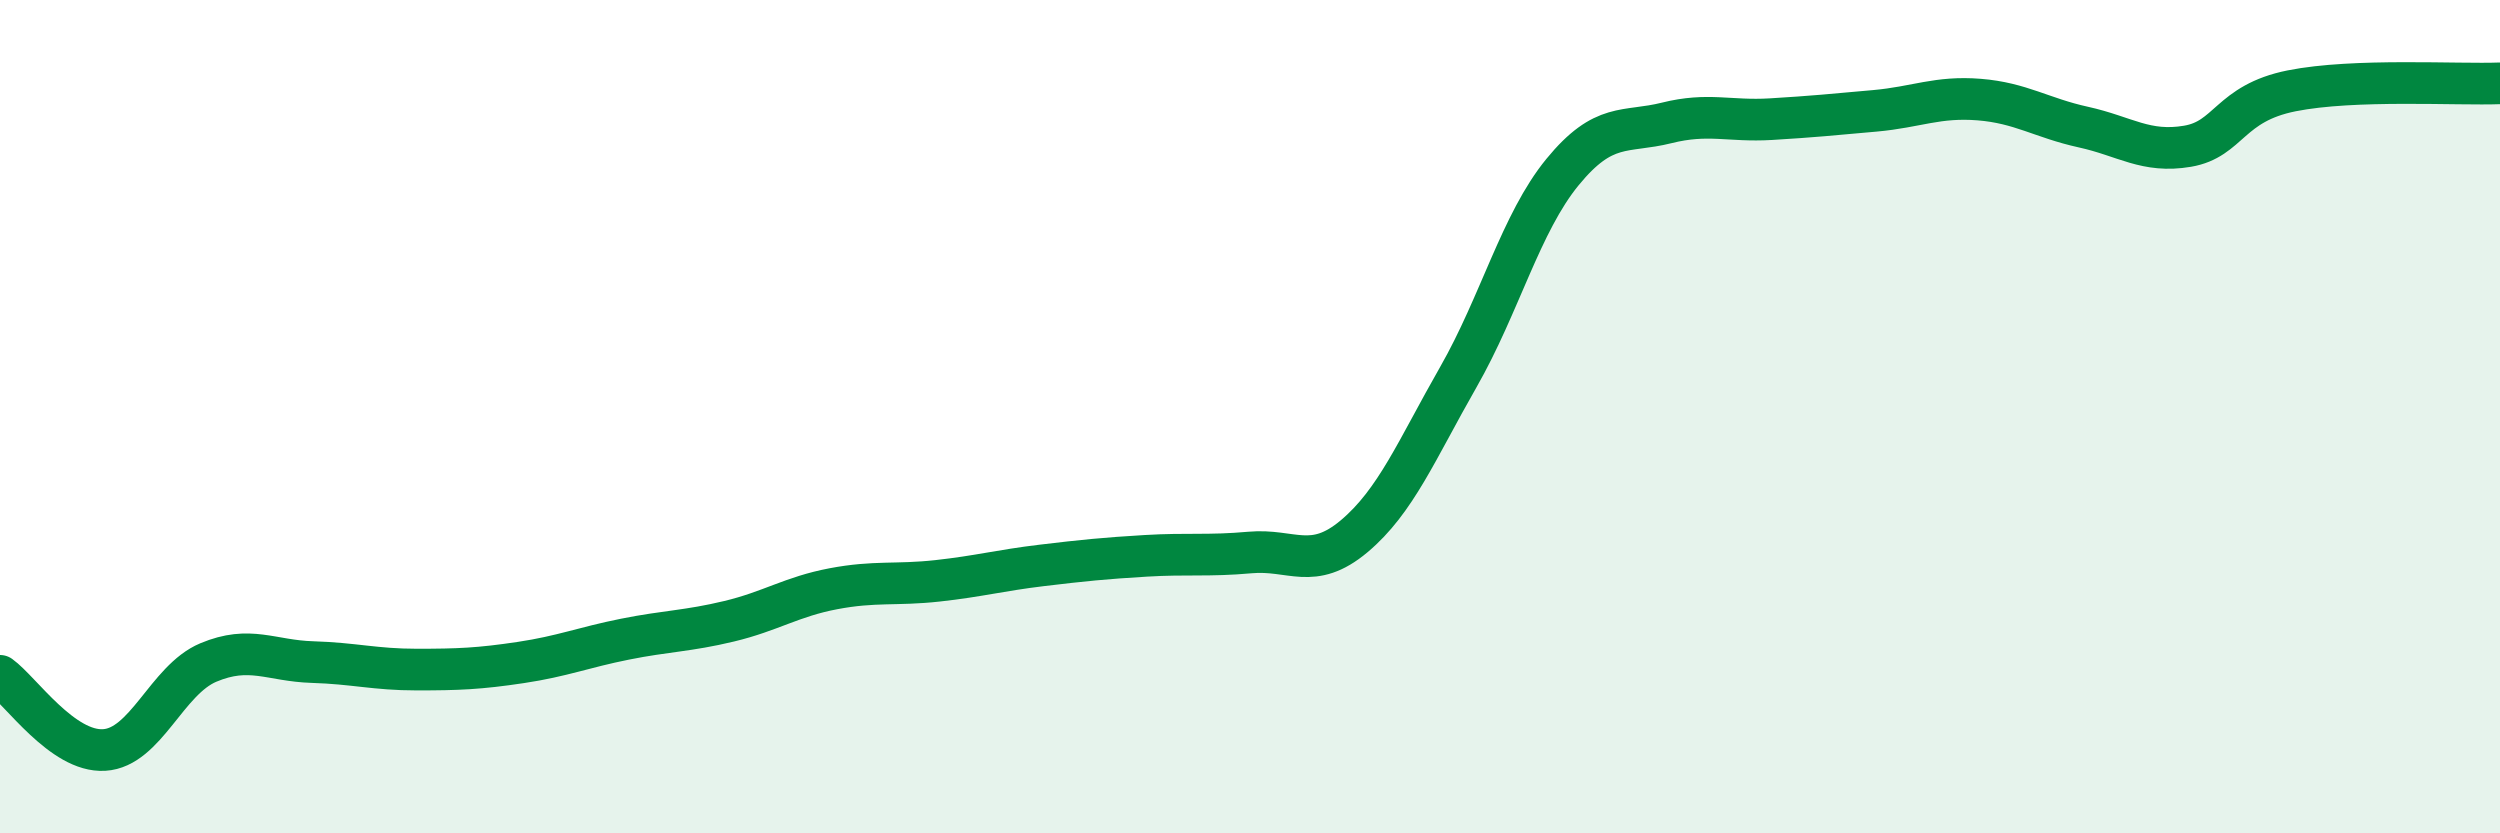
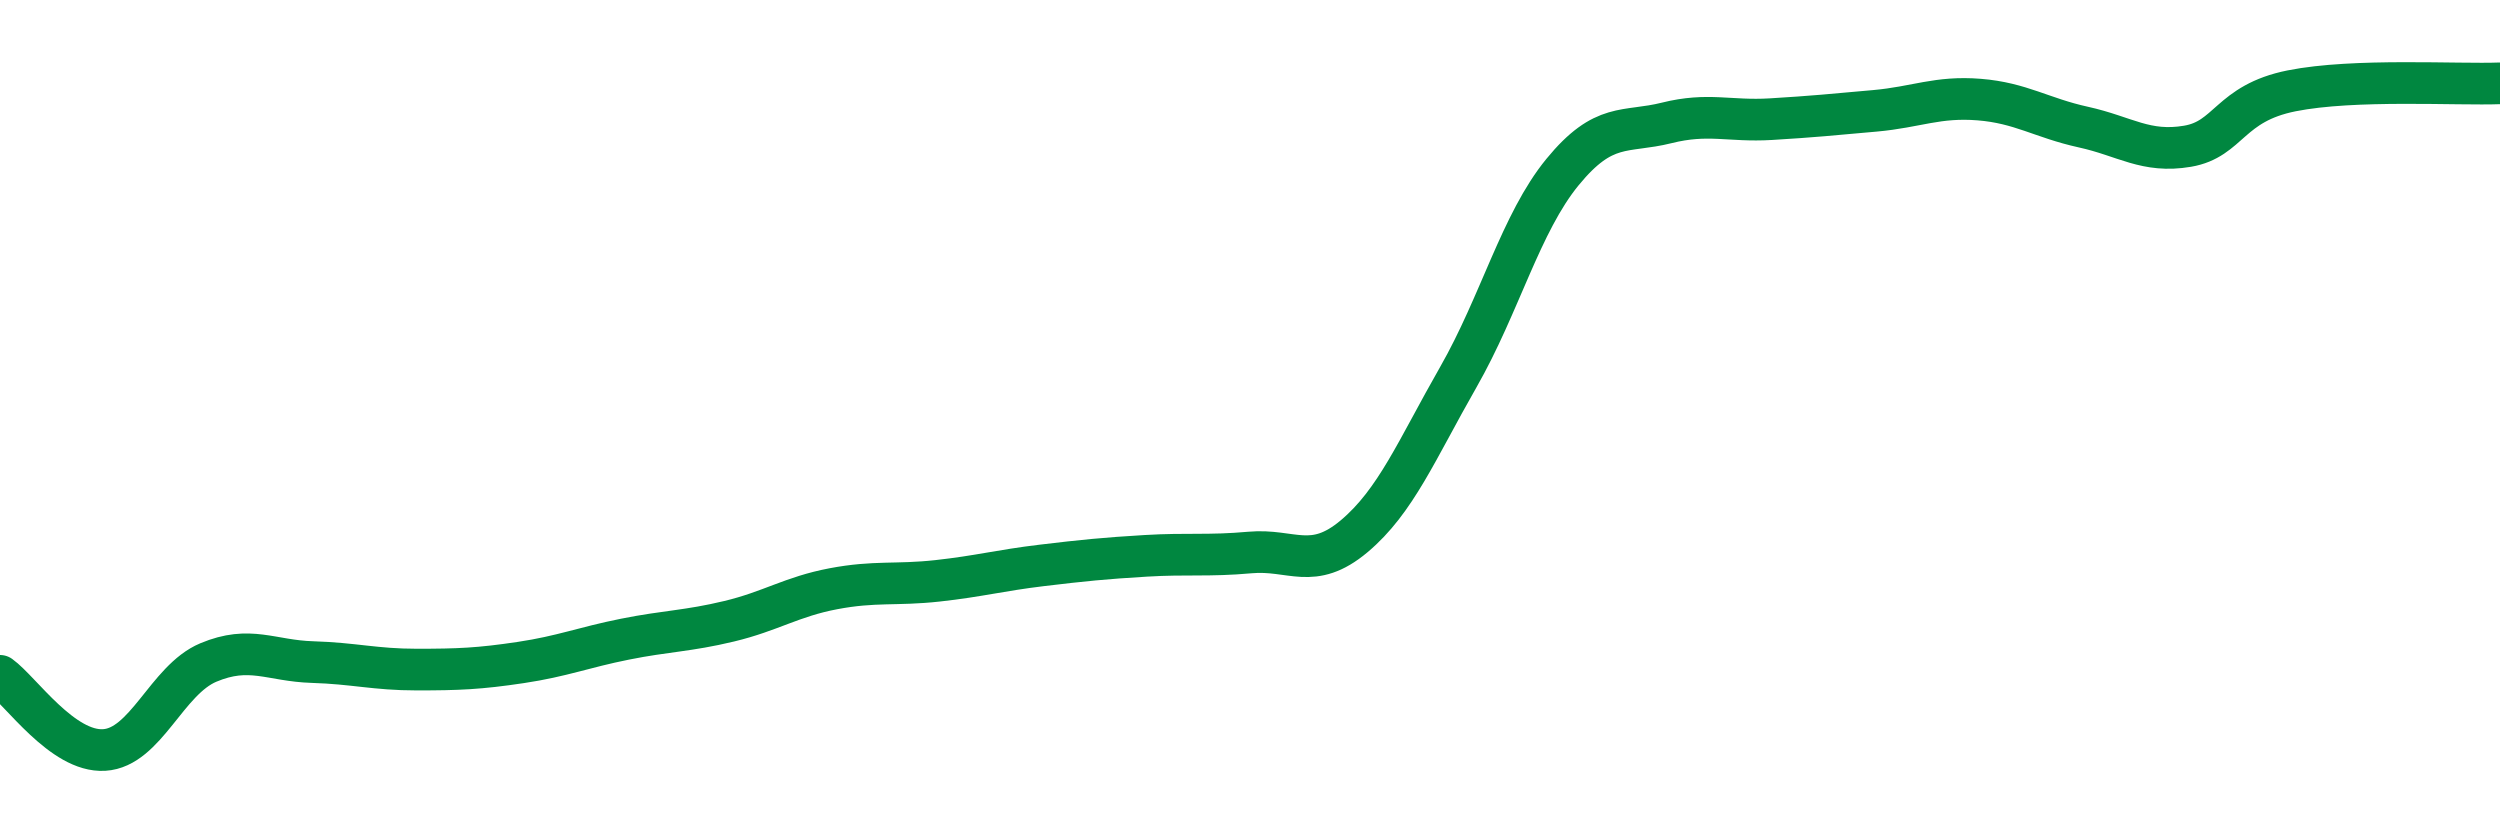
<svg xmlns="http://www.w3.org/2000/svg" width="60" height="20" viewBox="0 0 60 20">
-   <path d="M 0,16.22 C 0.5,16.58 1.5,18.06 2.5,18 C 3.5,17.94 4,16.32 5,15.9 C 6,15.48 6.5,15.86 7.5,15.89 C 8.5,15.92 9,16.07 10,16.07 C 11,16.07 11.5,16.05 12.5,15.9 C 13.5,15.75 14,15.54 15,15.34 C 16,15.14 16.5,15.15 17.5,14.91 C 18.5,14.67 19,14.32 20,14.13 C 21,13.94 21.5,14.05 22.5,13.94 C 23.5,13.83 24,13.69 25,13.57 C 26,13.45 26.5,13.4 27.5,13.34 C 28.5,13.28 29,13.35 30,13.26 C 31,13.17 31.5,13.71 32.5,12.87 C 33.5,12.03 34,10.8 35,9.05 C 36,7.3 36.5,5.35 37.5,4.13 C 38.5,2.91 39,3.2 40,2.95 C 41,2.7 41.5,2.92 42.5,2.86 C 43.5,2.8 44,2.75 45,2.66 C 46,2.57 46.5,2.31 47.5,2.39 C 48.5,2.47 49,2.83 50,3.05 C 51,3.27 51.5,3.68 52.5,3.51 C 53.5,3.34 53.5,2.48 55,2.18 C 56.5,1.88 59,2.04 60,2L60 20L0 20Z" fill="#008740" opacity="0.1" stroke-linecap="round" stroke-linejoin="round" />
  <path d="M 0,16.22 C 0.5,16.58 1.5,18.06 2.5,18 C 3.5,17.94 4,16.32 5,15.9 C 6,15.48 6.5,15.86 7.5,15.89 C 8.5,15.92 9,16.07 10,16.07 C 11,16.07 11.5,16.05 12.5,15.9 C 13.5,15.75 14,15.54 15,15.34 C 16,15.14 16.5,15.15 17.5,14.91 C 18.5,14.67 19,14.32 20,14.13 C 21,13.94 21.5,14.05 22.5,13.94 C 23.5,13.83 24,13.69 25,13.57 C 26,13.45 26.5,13.4 27.5,13.34 C 28.5,13.28 29,13.35 30,13.26 C 31,13.17 31.5,13.71 32.5,12.87 C 33.5,12.03 34,10.8 35,9.05 C 36,7.3 36.5,5.35 37.5,4.13 C 38.5,2.91 39,3.2 40,2.95 C 41,2.7 41.5,2.92 42.5,2.86 C 43.5,2.8 44,2.75 45,2.66 C 46,2.57 46.5,2.31 47.5,2.39 C 48.5,2.47 49,2.83 50,3.05 C 51,3.27 51.5,3.68 52.5,3.51 C 53.5,3.34 53.5,2.48 55,2.18 C 56.5,1.88 59,2.04 60,2" stroke="#008740" stroke-width="1" fill="none" stroke-linecap="round" stroke-linejoin="round" />
</svg>